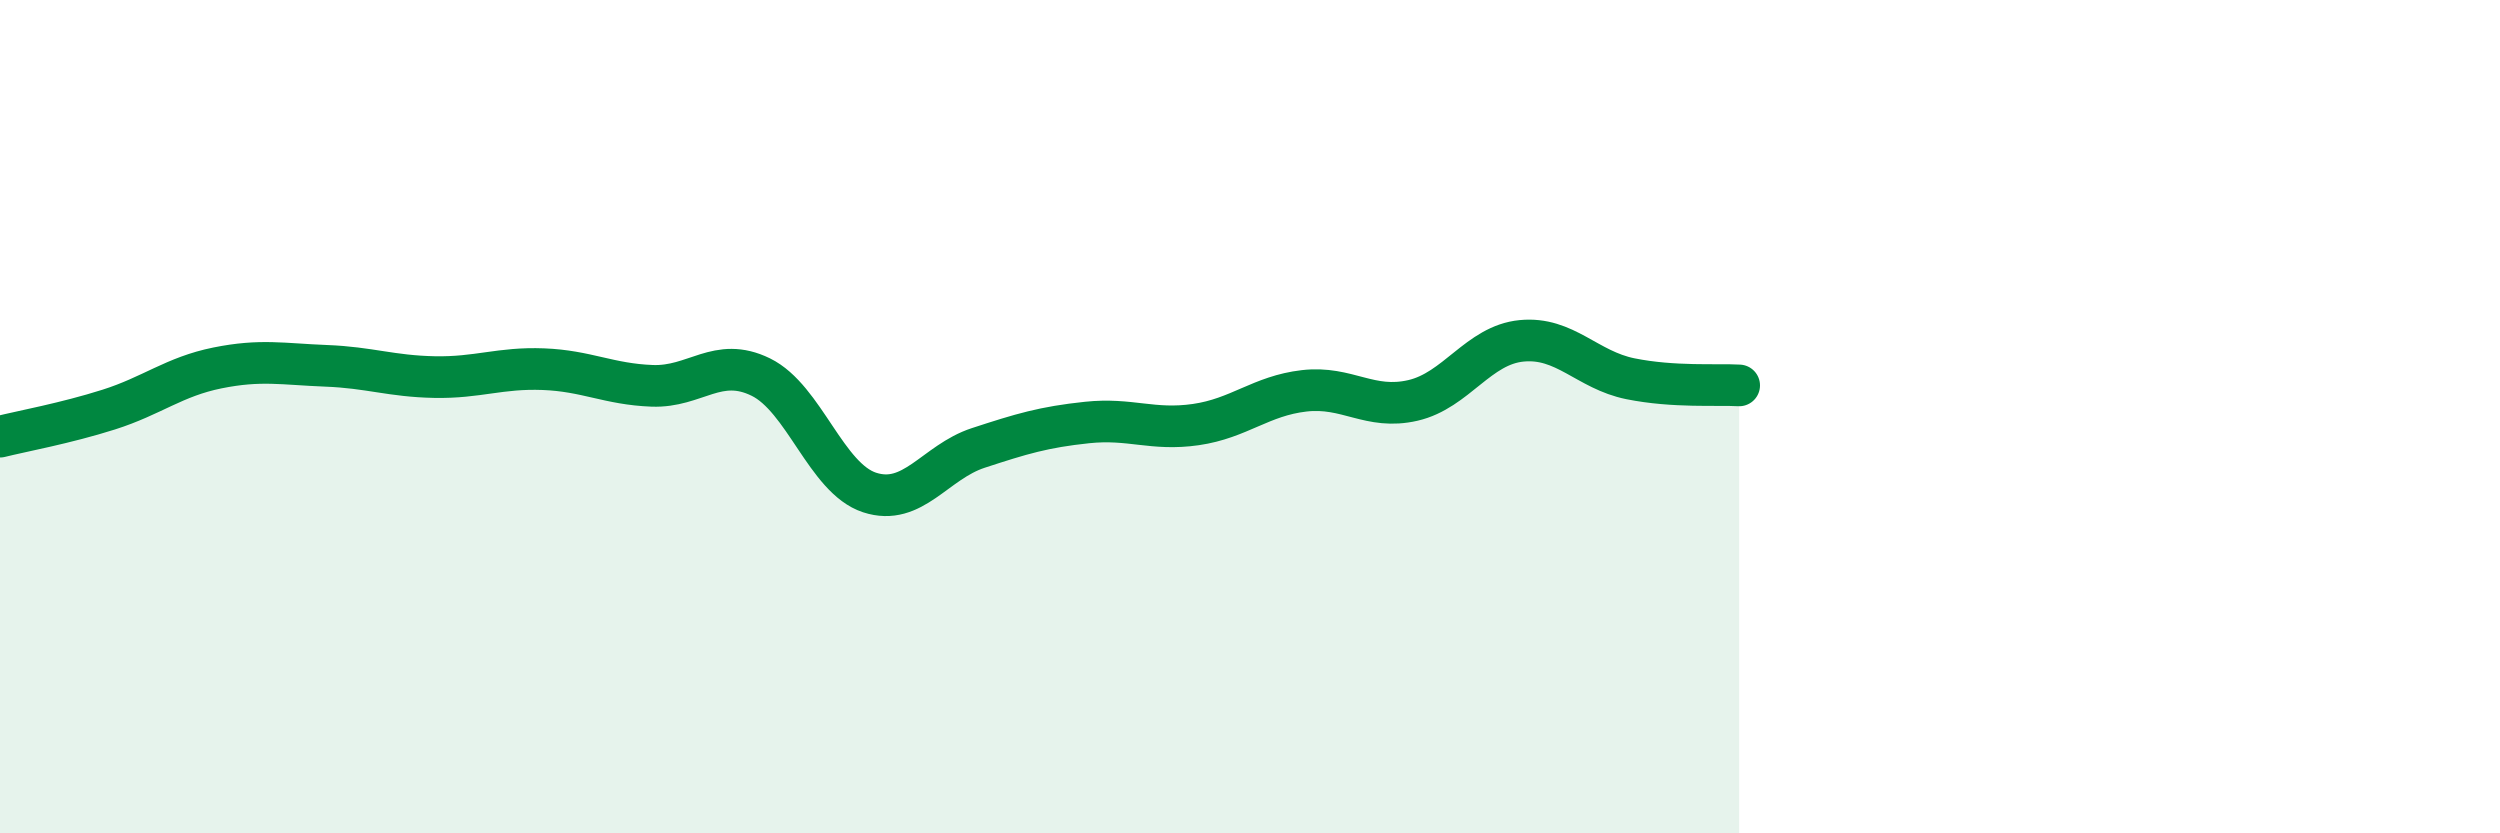
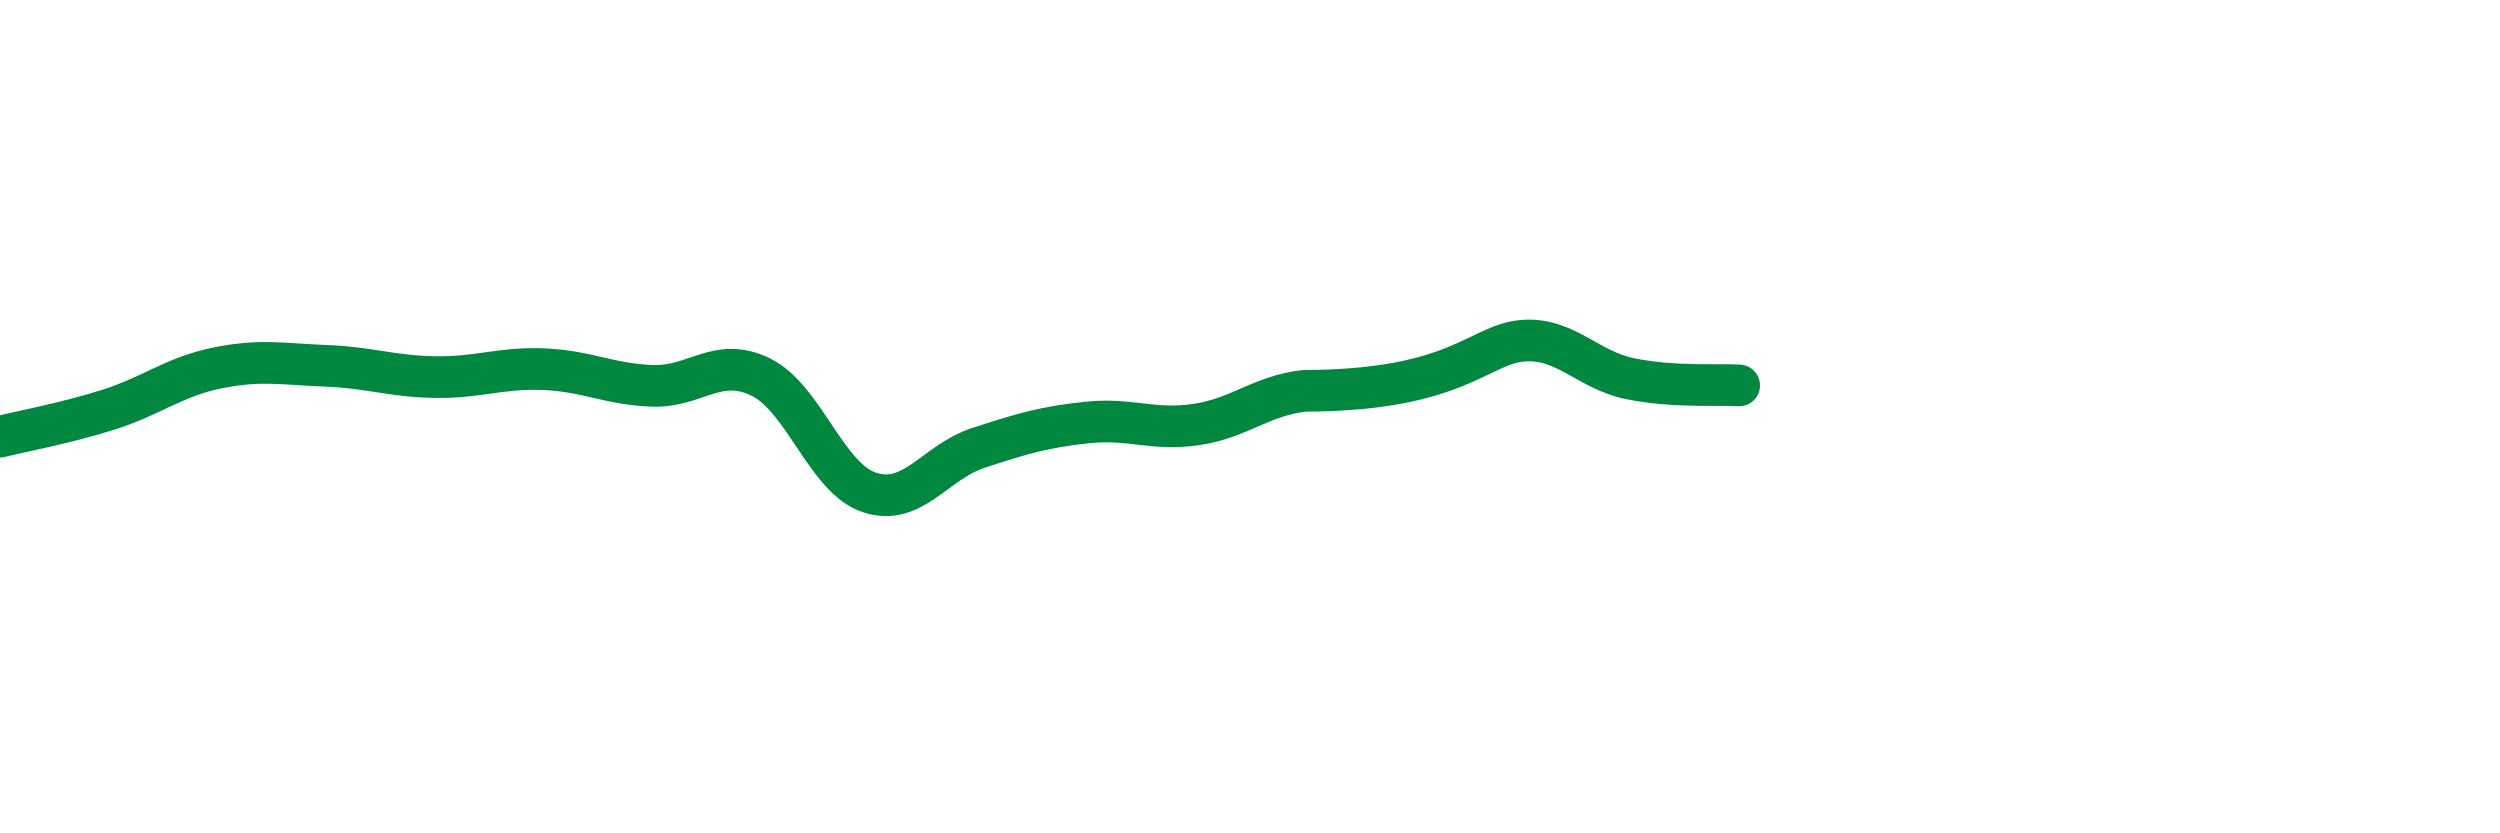
<svg xmlns="http://www.w3.org/2000/svg" width="60" height="20" viewBox="0 0 60 20">
-   <path d="M 0,10.48 C 0.52,10.35 1.57,10.16 2.61,9.83 C 3.65,9.5 4.18,9.04 5.22,8.83 C 6.26,8.62 6.79,8.74 7.83,8.78 C 8.87,8.82 9.39,9.03 10.43,9.05 C 11.47,9.07 12,8.82 13.04,8.86 C 14.08,8.9 14.61,9.22 15.65,9.26 C 16.69,9.3 17.22,8.54 18.26,9.05 C 19.3,9.56 19.83,11.48 20.87,11.82 C 21.91,12.16 22.44,11.09 23.48,10.75 C 24.52,10.41 25.05,10.25 26.09,10.14 C 27.13,10.03 27.66,10.34 28.7,10.19 C 29.74,10.04 30.26,9.5 31.3,9.38 C 32.34,9.26 32.87,9.85 33.91,9.61 C 34.95,9.37 35.48,8.28 36.52,8.18 C 37.56,8.08 38.09,8.88 39.13,9.09 C 40.17,9.3 41.22,9.22 41.74,9.25L41.74 20L0 20Z" fill="#008740" opacity="0.1" stroke-linecap="round" stroke-linejoin="round" />
-   <path d="M 0,10.48 C 0.52,10.35 1.57,10.16 2.61,9.83 C 3.65,9.5 4.18,9.04 5.22,8.83 C 6.26,8.62 6.79,8.74 7.83,8.78 C 8.87,8.82 9.39,9.03 10.43,9.05 C 11.47,9.07 12,8.82 13.04,8.86 C 14.08,8.9 14.61,9.22 15.65,9.26 C 16.69,9.3 17.22,8.54 18.26,9.05 C 19.3,9.56 19.83,11.48 20.87,11.82 C 21.91,12.16 22.44,11.09 23.48,10.75 C 24.52,10.41 25.05,10.25 26.09,10.14 C 27.13,10.03 27.66,10.34 28.7,10.19 C 29.74,10.04 30.26,9.5 31.3,9.38 C 32.34,9.26 32.87,9.85 33.91,9.61 C 34.95,9.37 35.48,8.28 36.52,8.18 C 37.56,8.08 38.09,8.88 39.13,9.09 C 40.17,9.3 41.22,9.22 41.74,9.25" stroke="#008740" stroke-width="1" fill="none" stroke-linecap="round" stroke-linejoin="round" />
+   <path d="M 0,10.48 C 0.52,10.35 1.57,10.16 2.61,9.83 C 3.65,9.5 4.18,9.04 5.22,8.83 C 6.26,8.62 6.79,8.74 7.83,8.78 C 8.87,8.82 9.39,9.03 10.43,9.05 C 11.47,9.07 12,8.82 13.04,8.86 C 14.08,8.9 14.61,9.22 15.65,9.26 C 16.69,9.3 17.22,8.54 18.26,9.05 C 19.3,9.56 19.83,11.48 20.87,11.82 C 21.91,12.16 22.44,11.09 23.48,10.75 C 24.52,10.41 25.05,10.25 26.09,10.14 C 27.13,10.03 27.66,10.34 28.7,10.19 C 29.74,10.04 30.26,9.5 31.3,9.38 C 34.95,9.37 35.48,8.28 36.52,8.18 C 37.56,8.08 38.09,8.88 39.13,9.09 C 40.17,9.3 41.22,9.22 41.74,9.25" stroke="#008740" stroke-width="1" fill="none" stroke-linecap="round" stroke-linejoin="round" />
</svg>